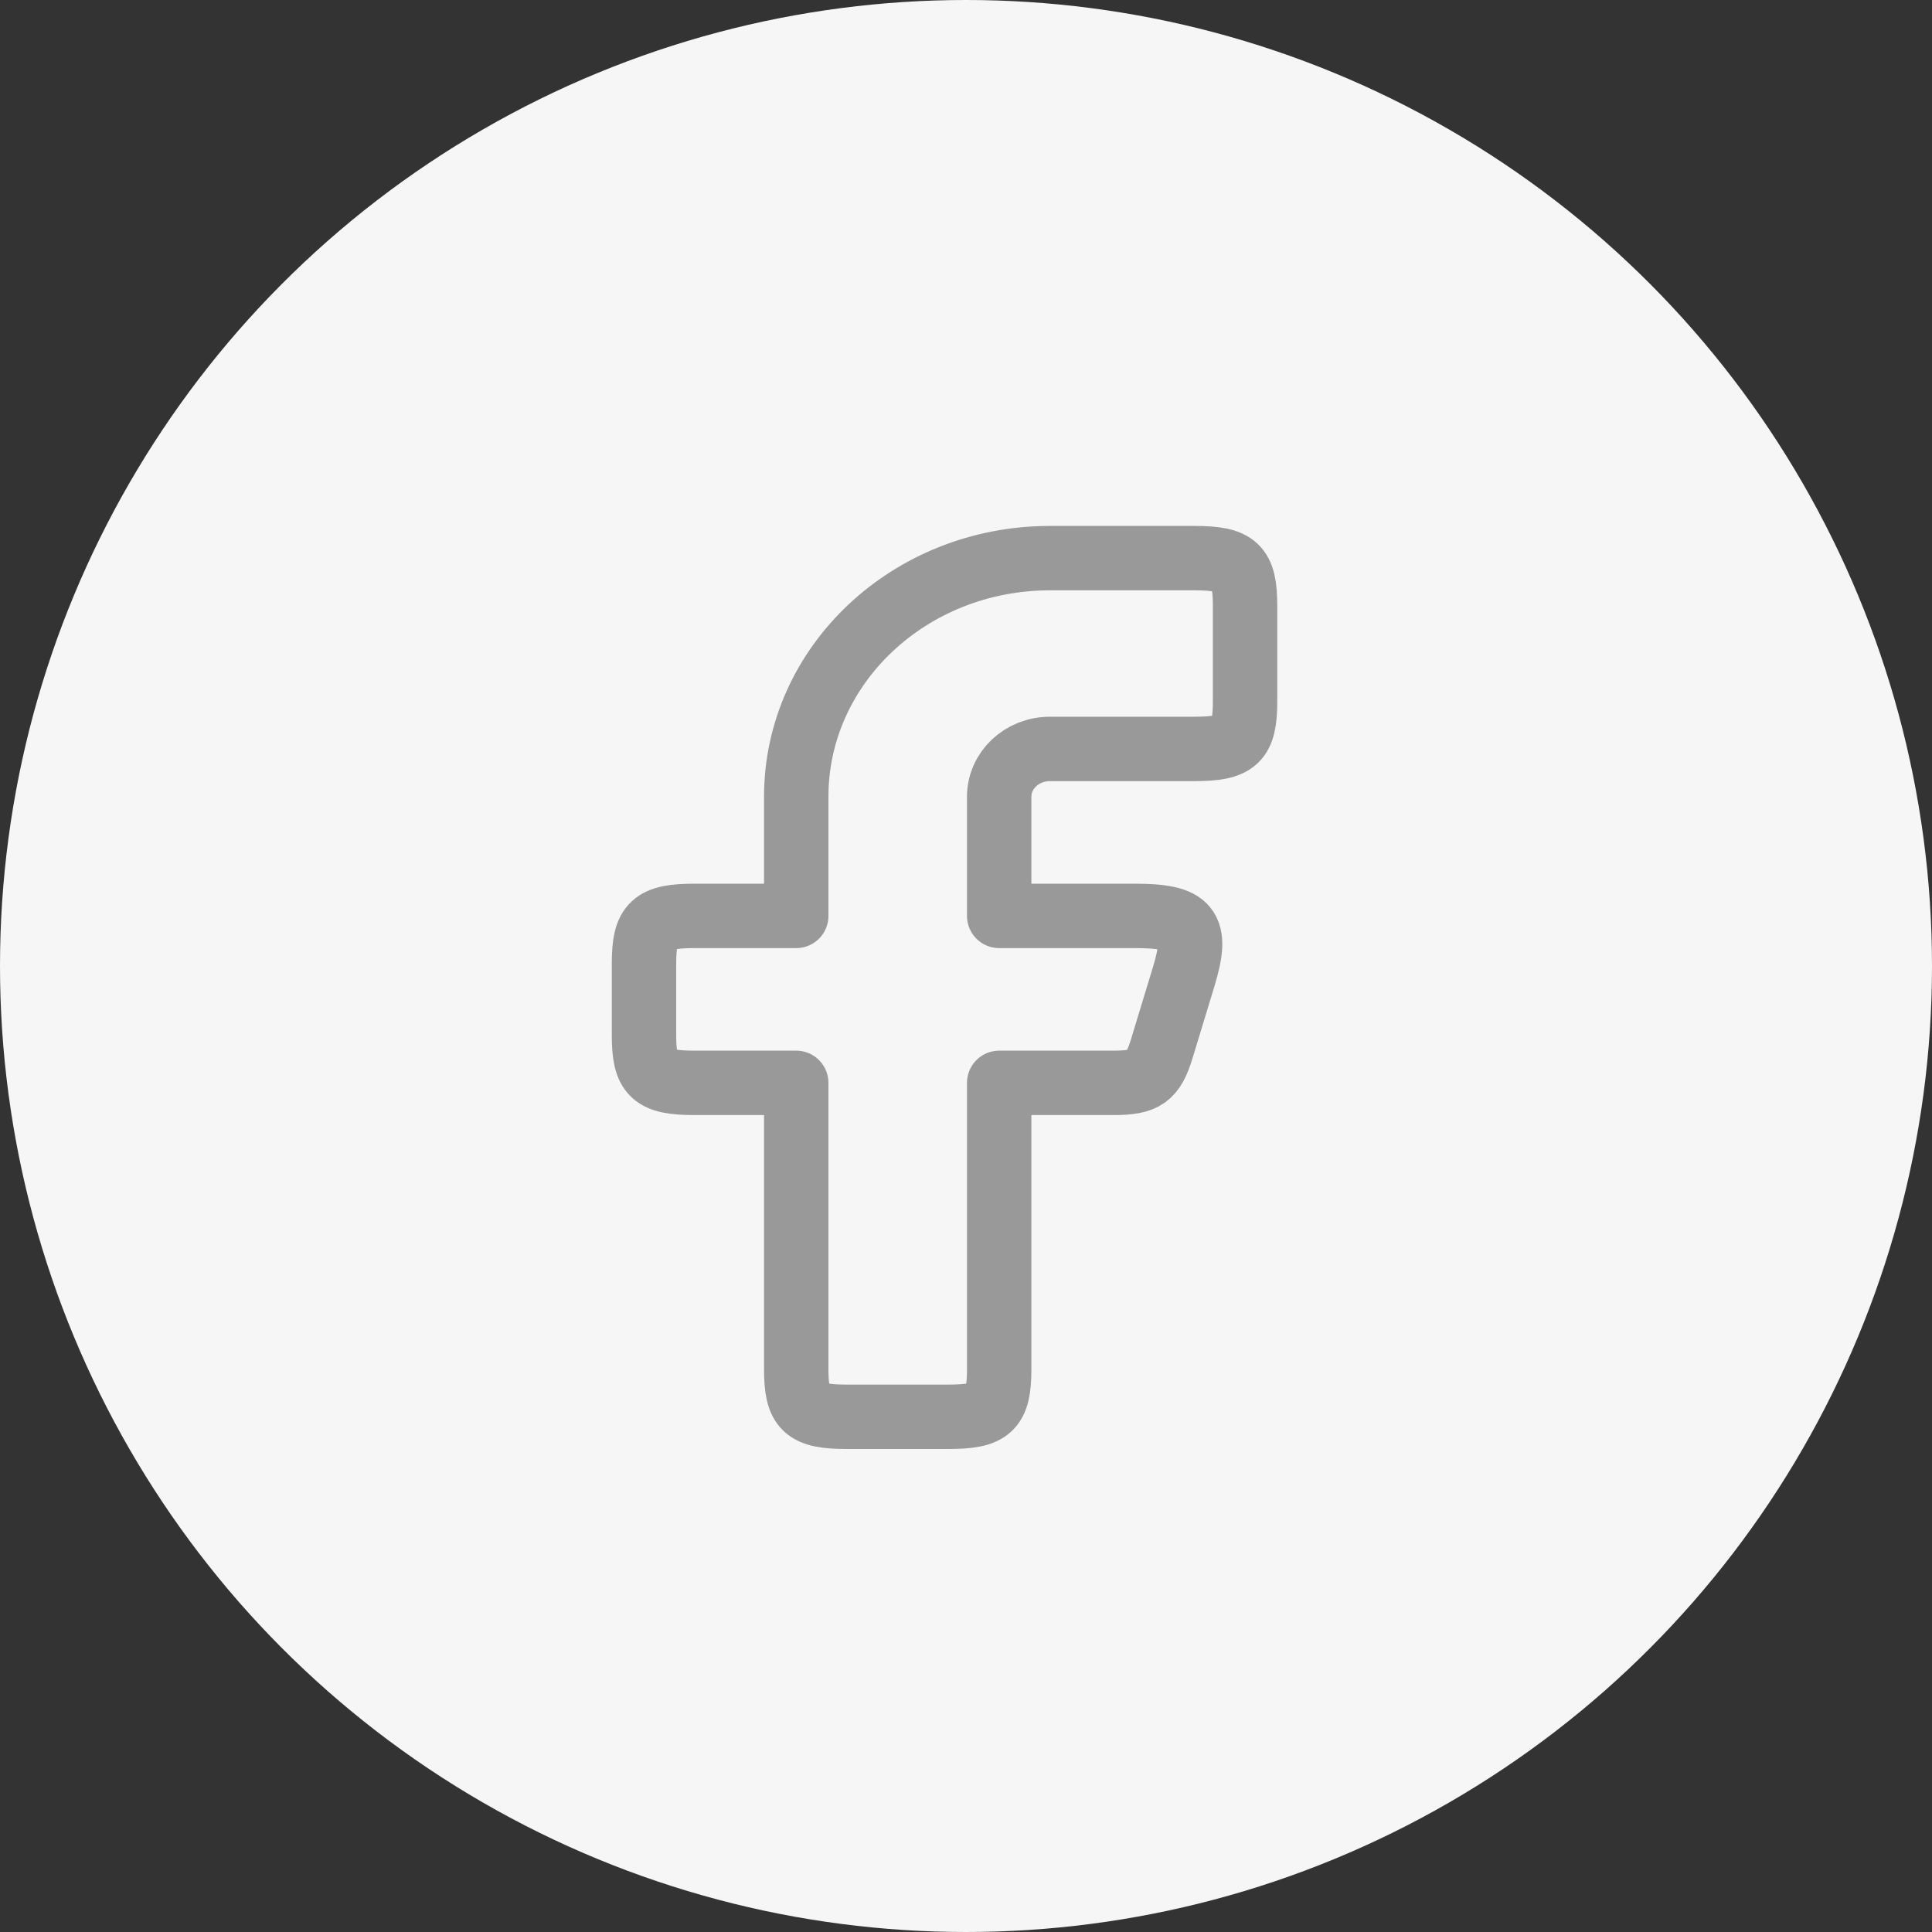
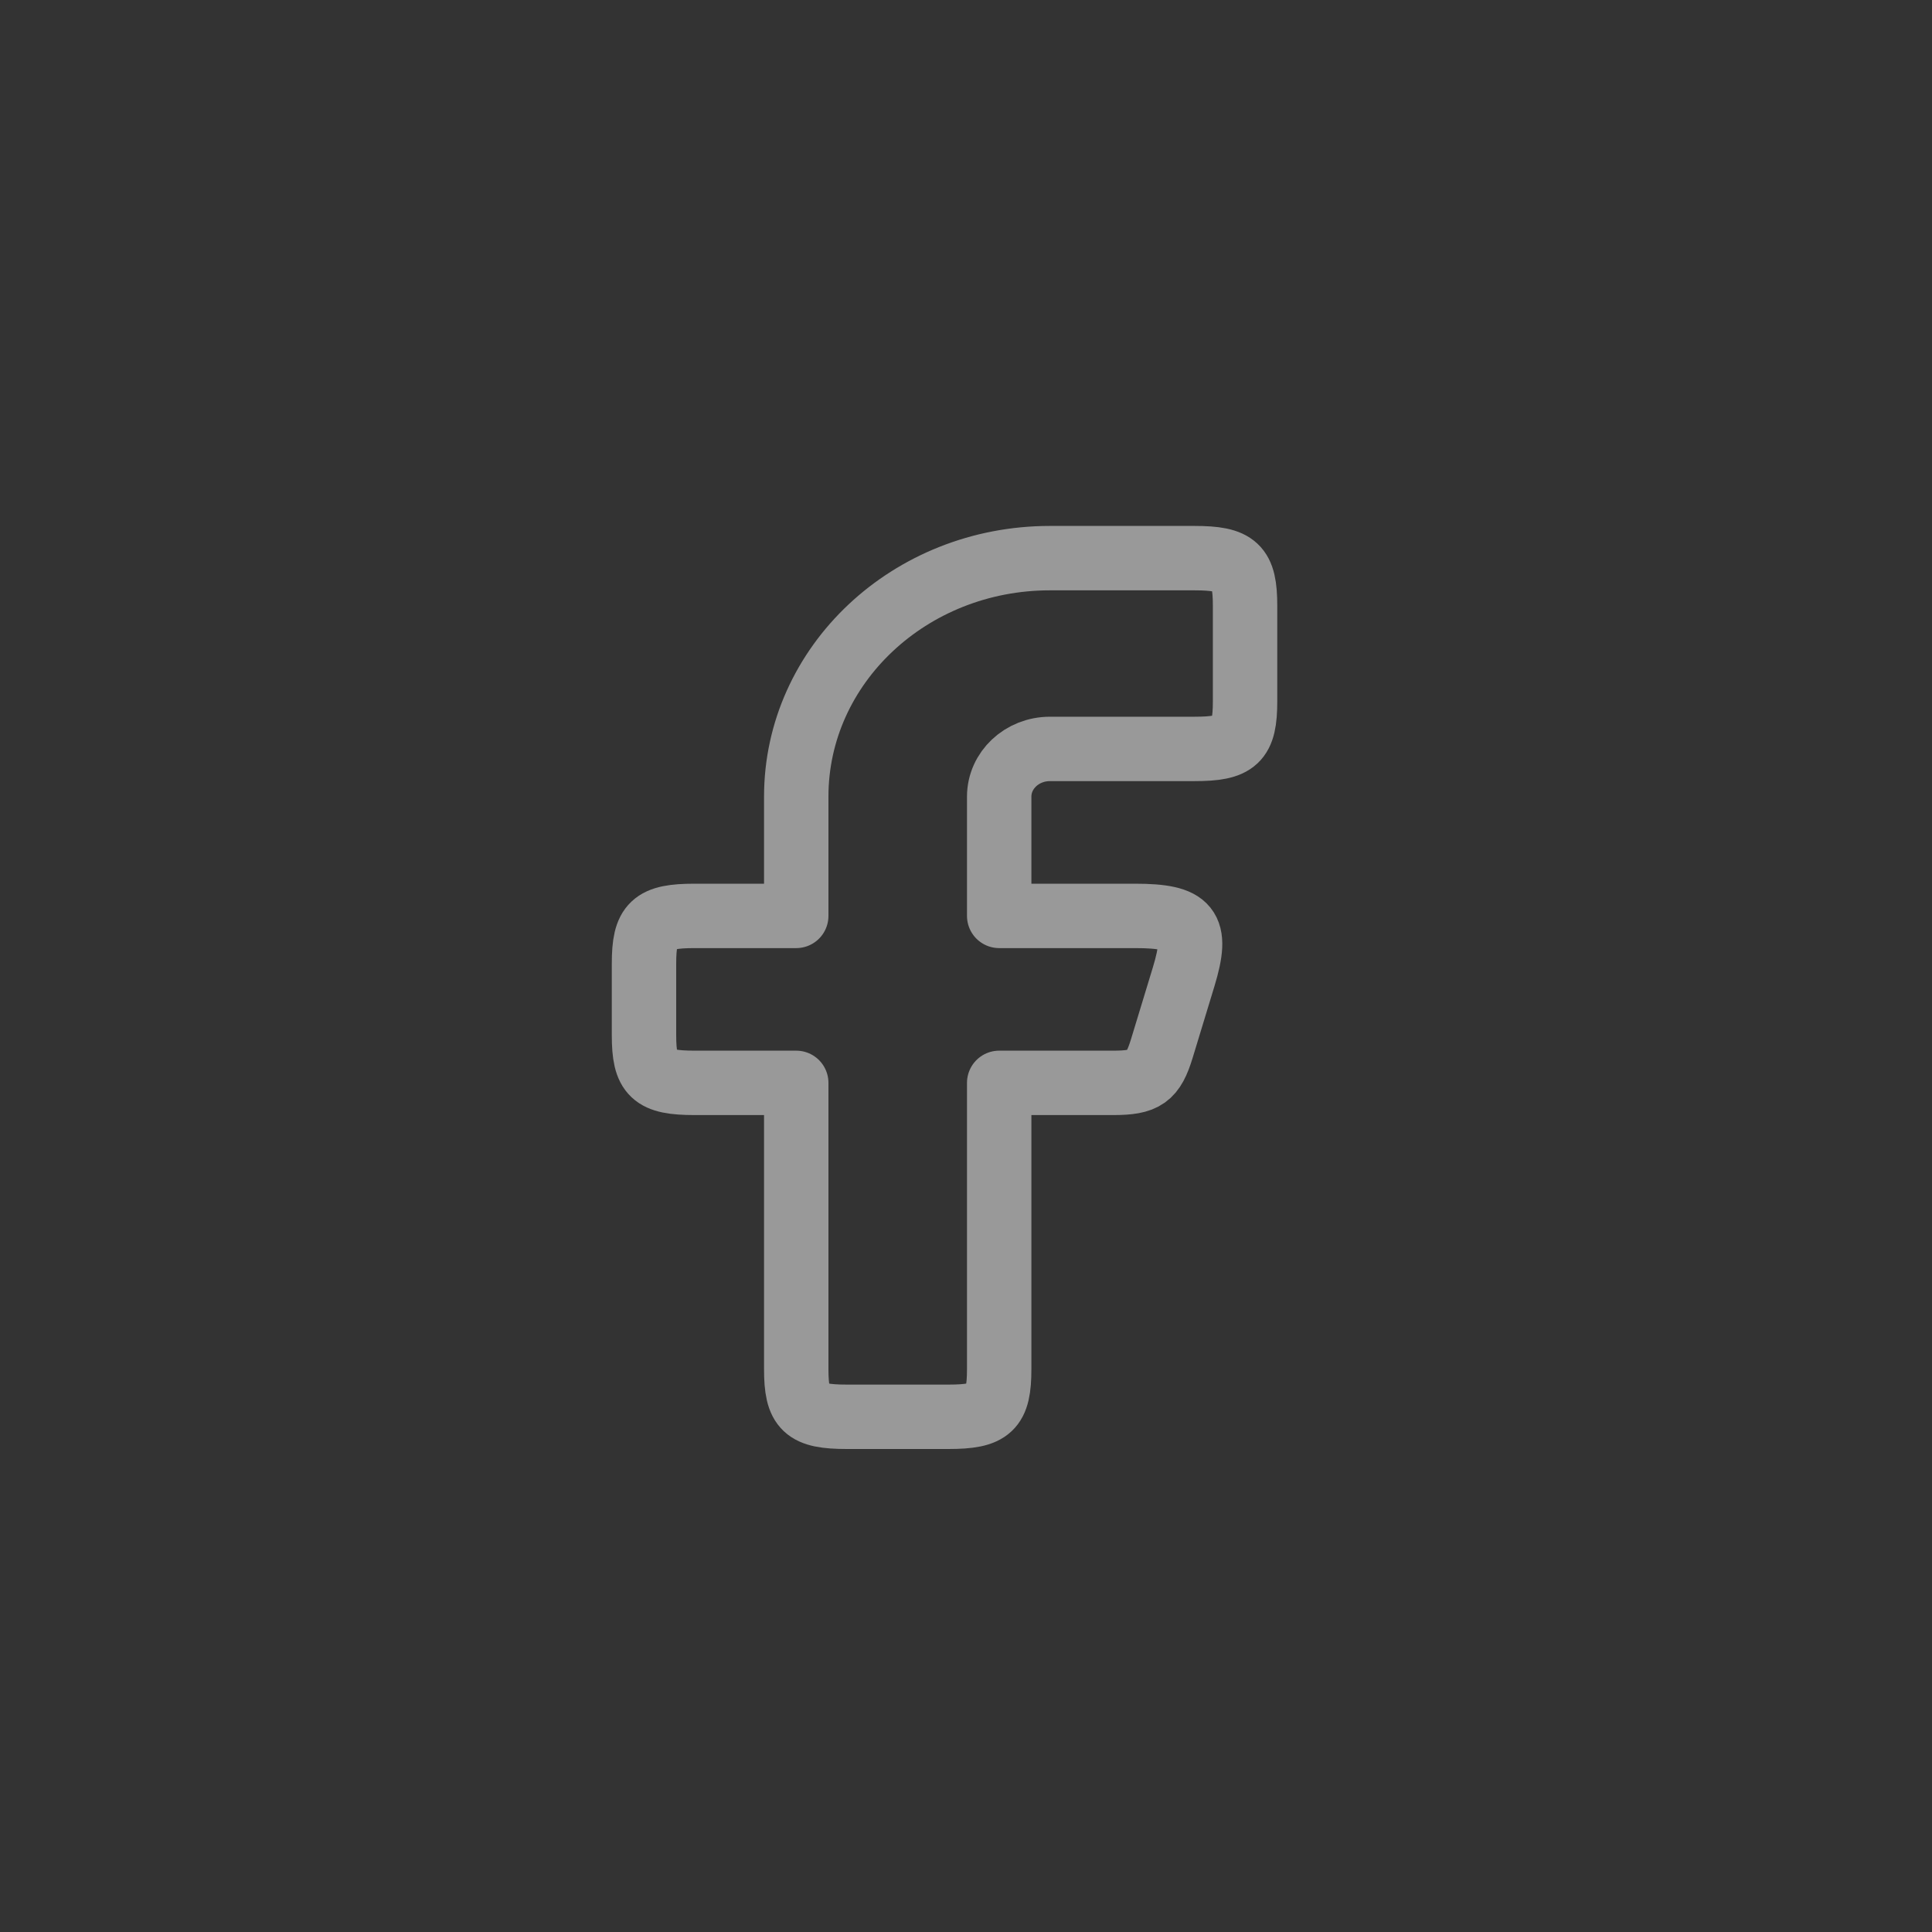
<svg xmlns="http://www.w3.org/2000/svg" width="45" height="45" viewBox="0 0 45 45" fill="none">
  <rect x="0" y="0" width="45" height="45" fill="#333333" stroke="none" />
-   <circle cx="22.5" cy="22.5" r="22.5" fill="#F6F6F6" />
  <path fill-rule="evenodd" clip-rule="evenodd" d="M16.182 21.333C15.204 21.333 15 21.525 15 22.444V24.111C15 25.03 15.204 25.222 16.182 25.222H18.546V31.889C18.546 32.808 18.75 33 19.727 33H22.091C23.069 33 23.273 32.808 23.273 31.889V25.222H25.927C26.668 25.222 26.859 25.087 27.063 24.416L27.57 22.75C27.919 21.601 27.703 21.333 26.433 21.333H23.273V18.556C23.273 17.942 23.802 17.444 24.454 17.444H27.818C28.796 17.444 29 17.253 29 16.333V14.111C29 13.192 28.796 13 27.818 13H24.454C21.191 13 18.546 15.487 18.546 18.556V21.333H16.182Z" stroke="#999999" stroke-width="1.5" stroke-linejoin="round" />
</svg>